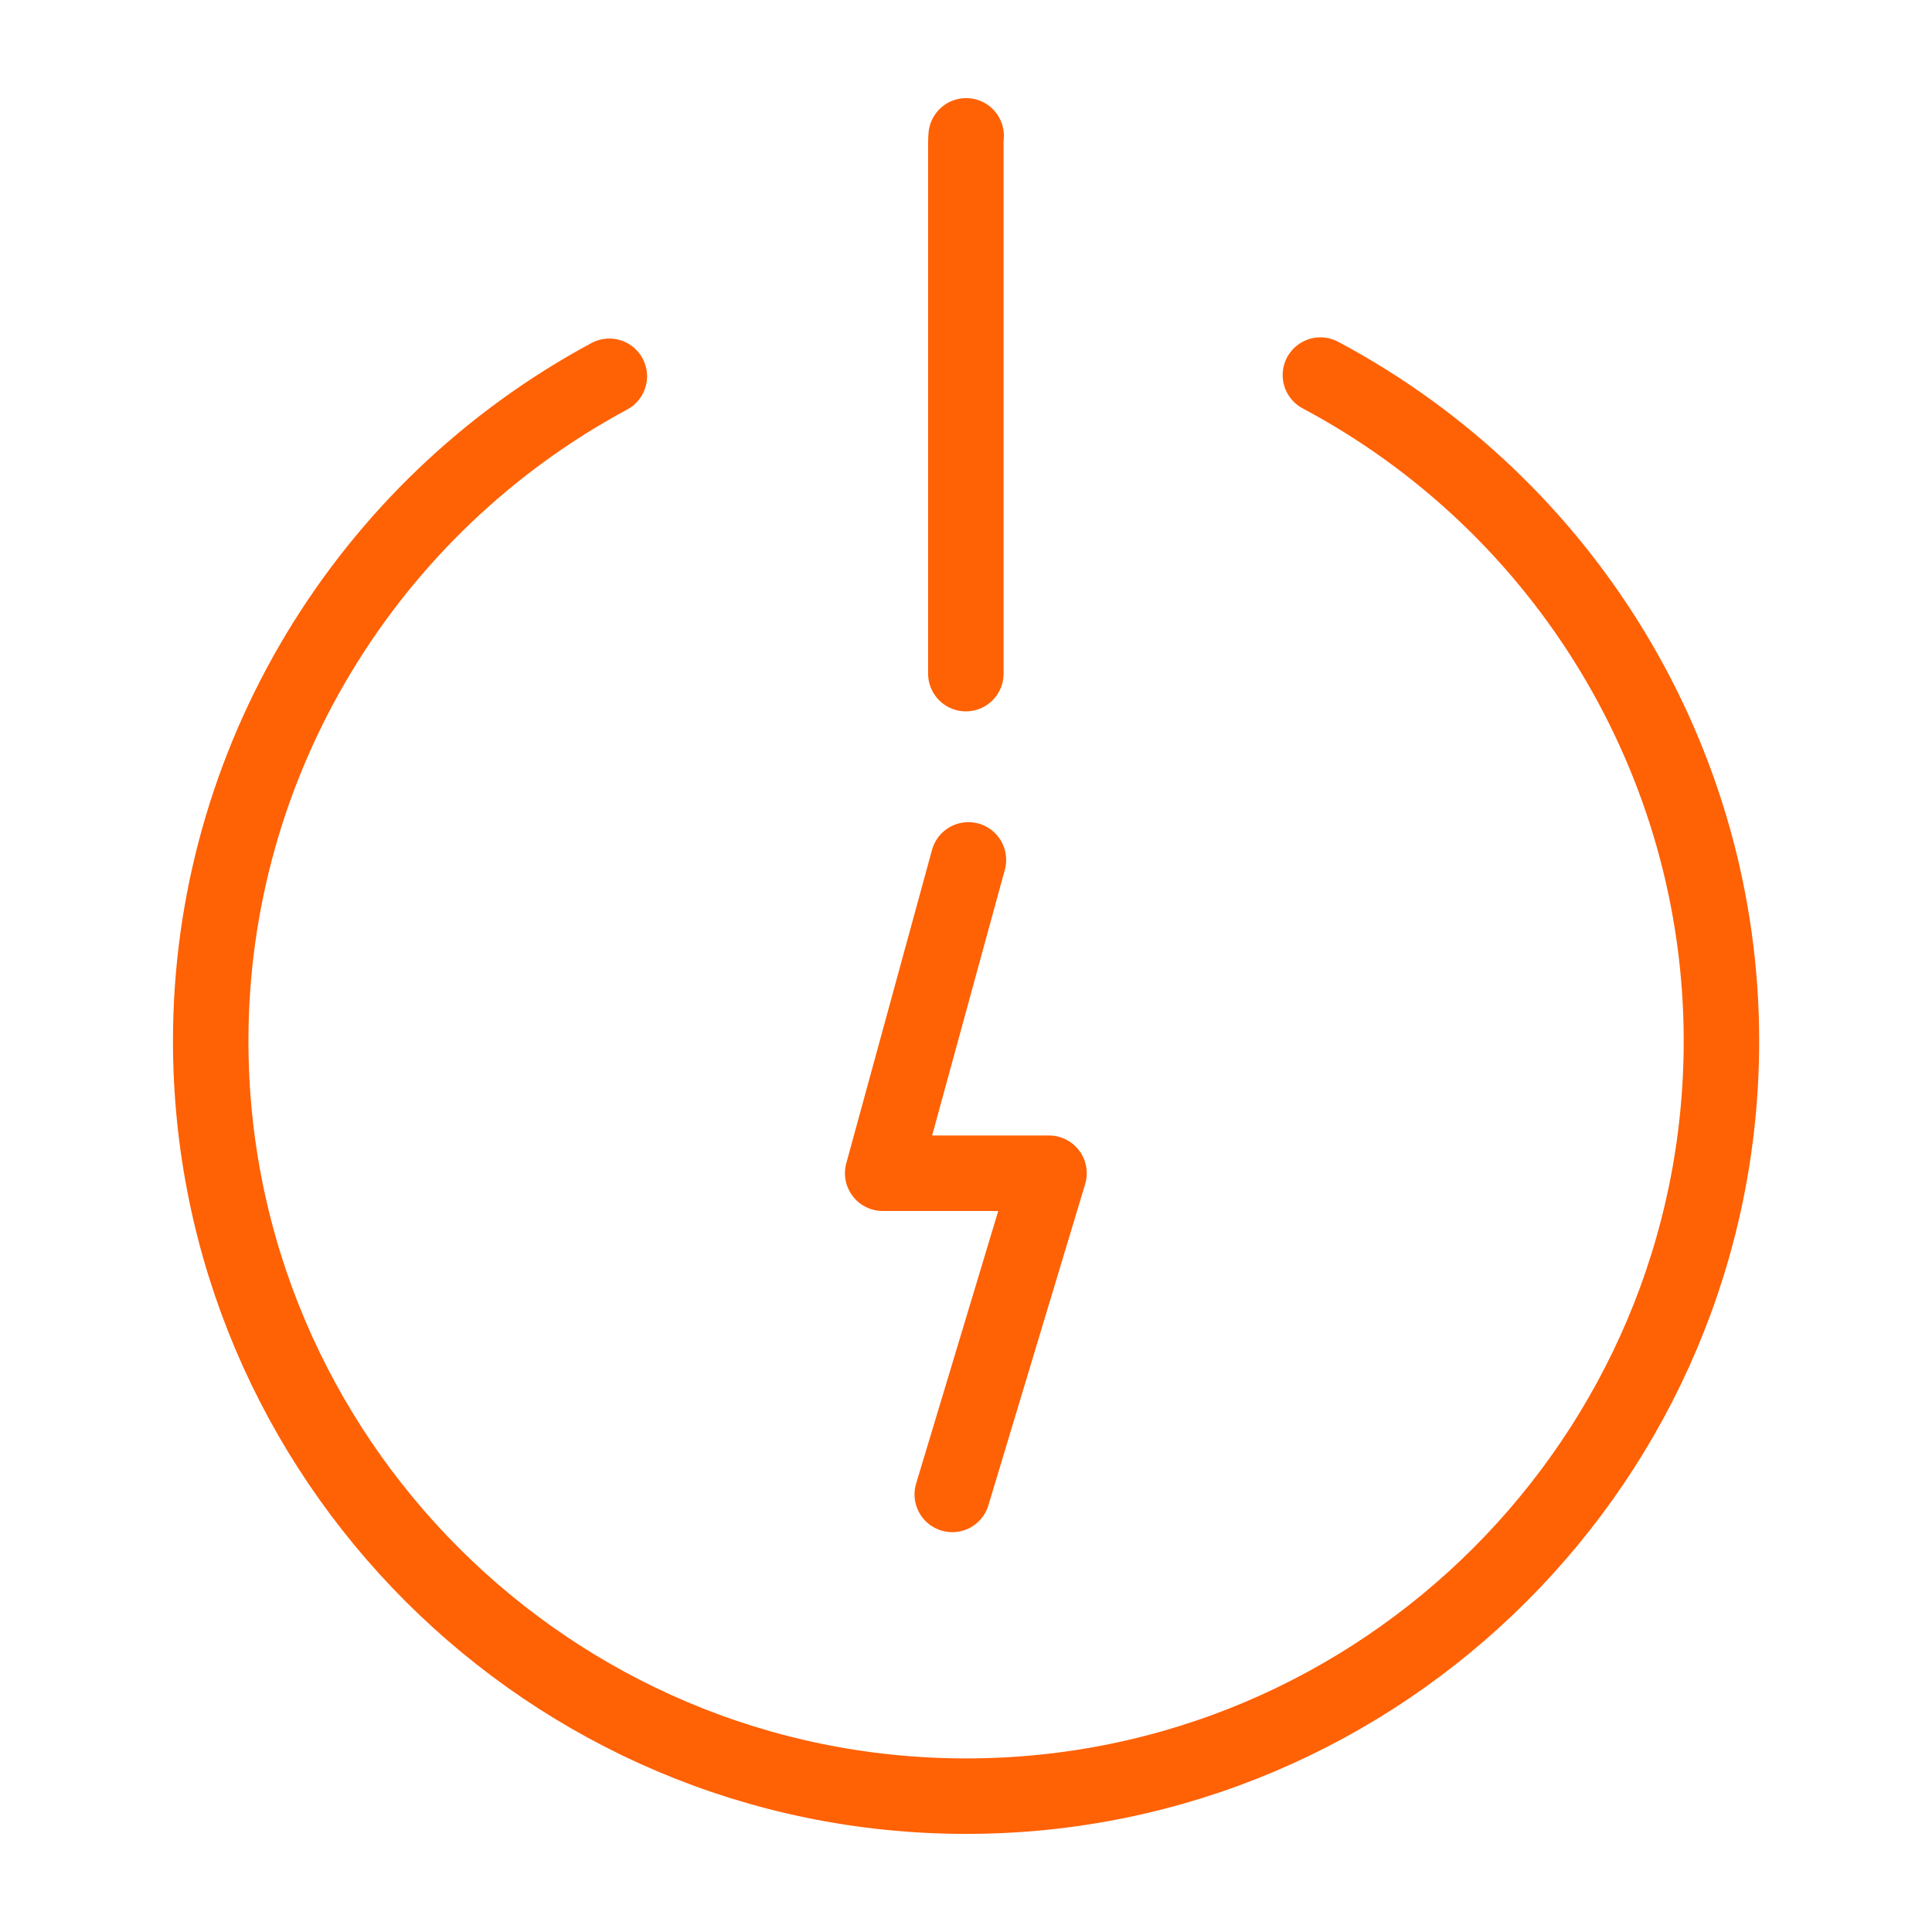
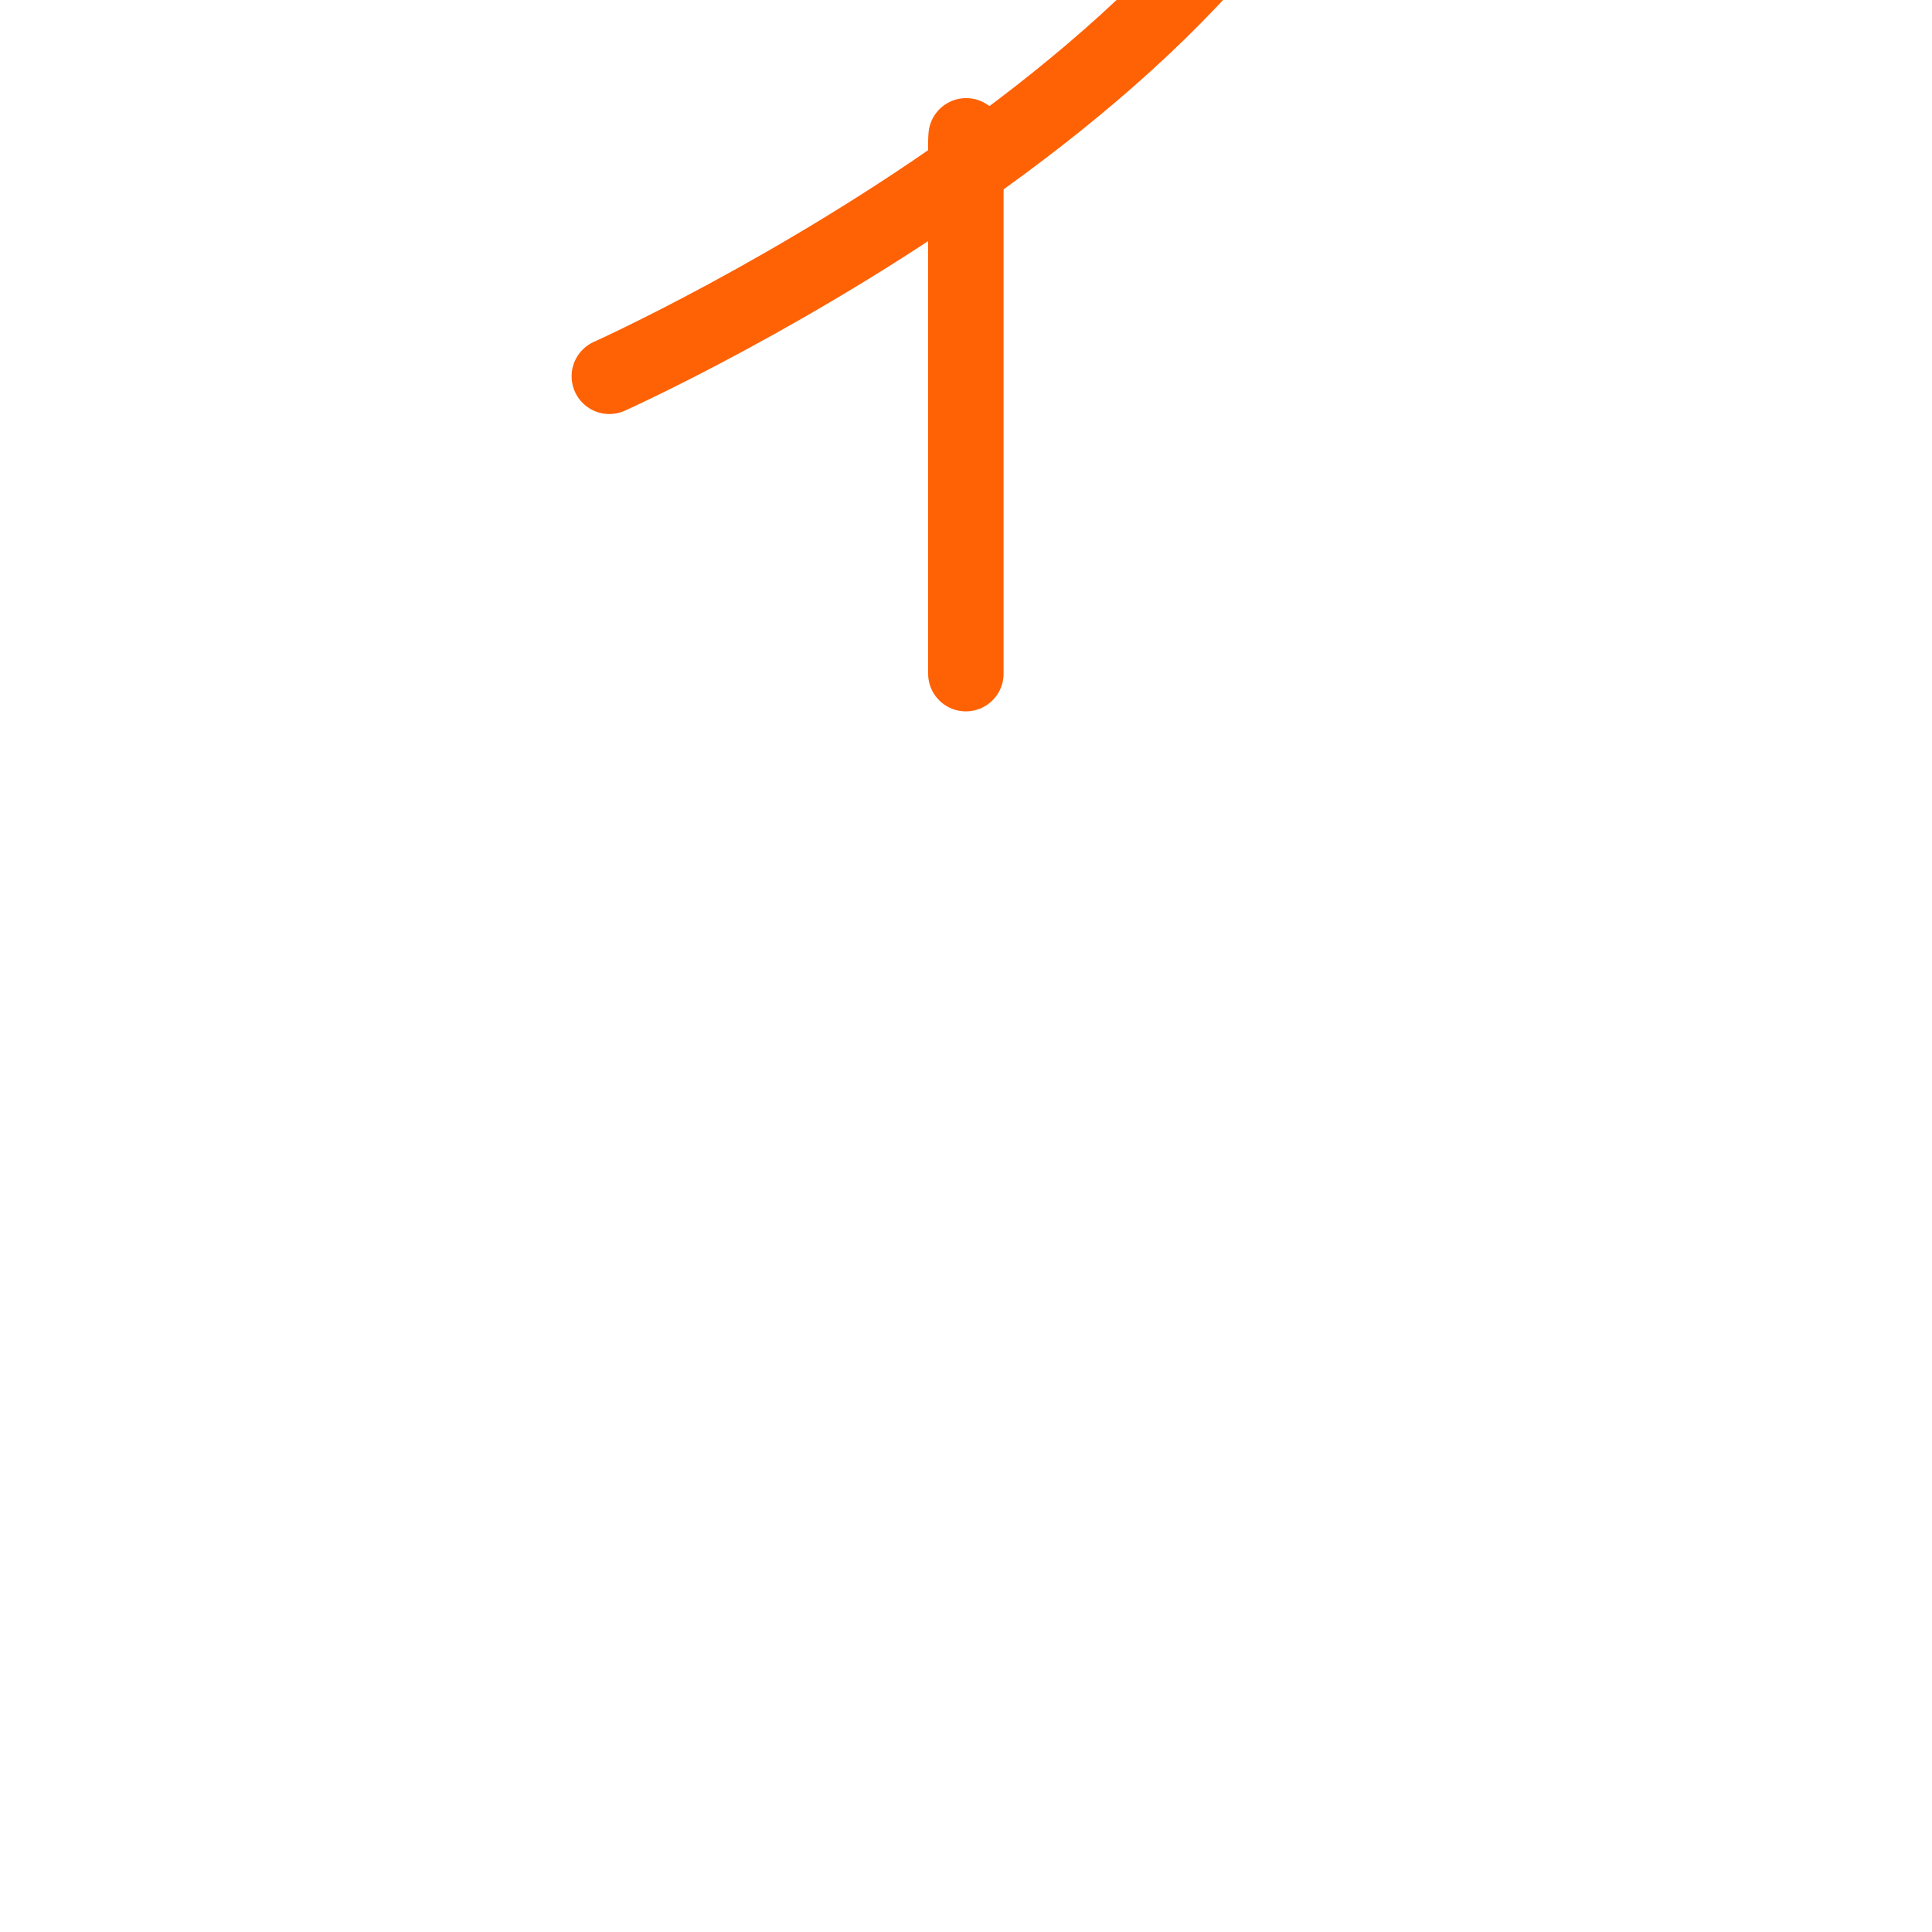
<svg xmlns="http://www.w3.org/2000/svg" id="Generators__x26__Power_Distribution" viewBox="0 0 128 128">
  <defs>
    <style>
      .cls-1 {
        fill: none;
        stroke: #ff6105;
        stroke-linecap: round;
        stroke-linejoin: round;
        stroke-width: 5px;
      }
    </style>
  </defs>
  <g>
-     <path class="cls-1" d="M40.37,24.93c-16.16,8.69-26.41,25.59-26.41,44.03,0,27.59,22.45,50.04,50.05,50.04s50.04-22.45,50.04-50.04c0-18.5-10.32-35.46-26.57-44.11" />
+     <path class="cls-1" d="M40.37,24.93s50.04-22.45,50.04-50.04c0-18.5-10.32-35.46-26.57-44.11" />
    <path class="cls-1" d="M64.01,9c-.01.13-.02.26-.02.39v35.24" />
  </g>
-   <polyline class="cls-1" points="63.09 99.01 69.5 77.73 58.48 77.73 64.16 56.97" />
</svg>